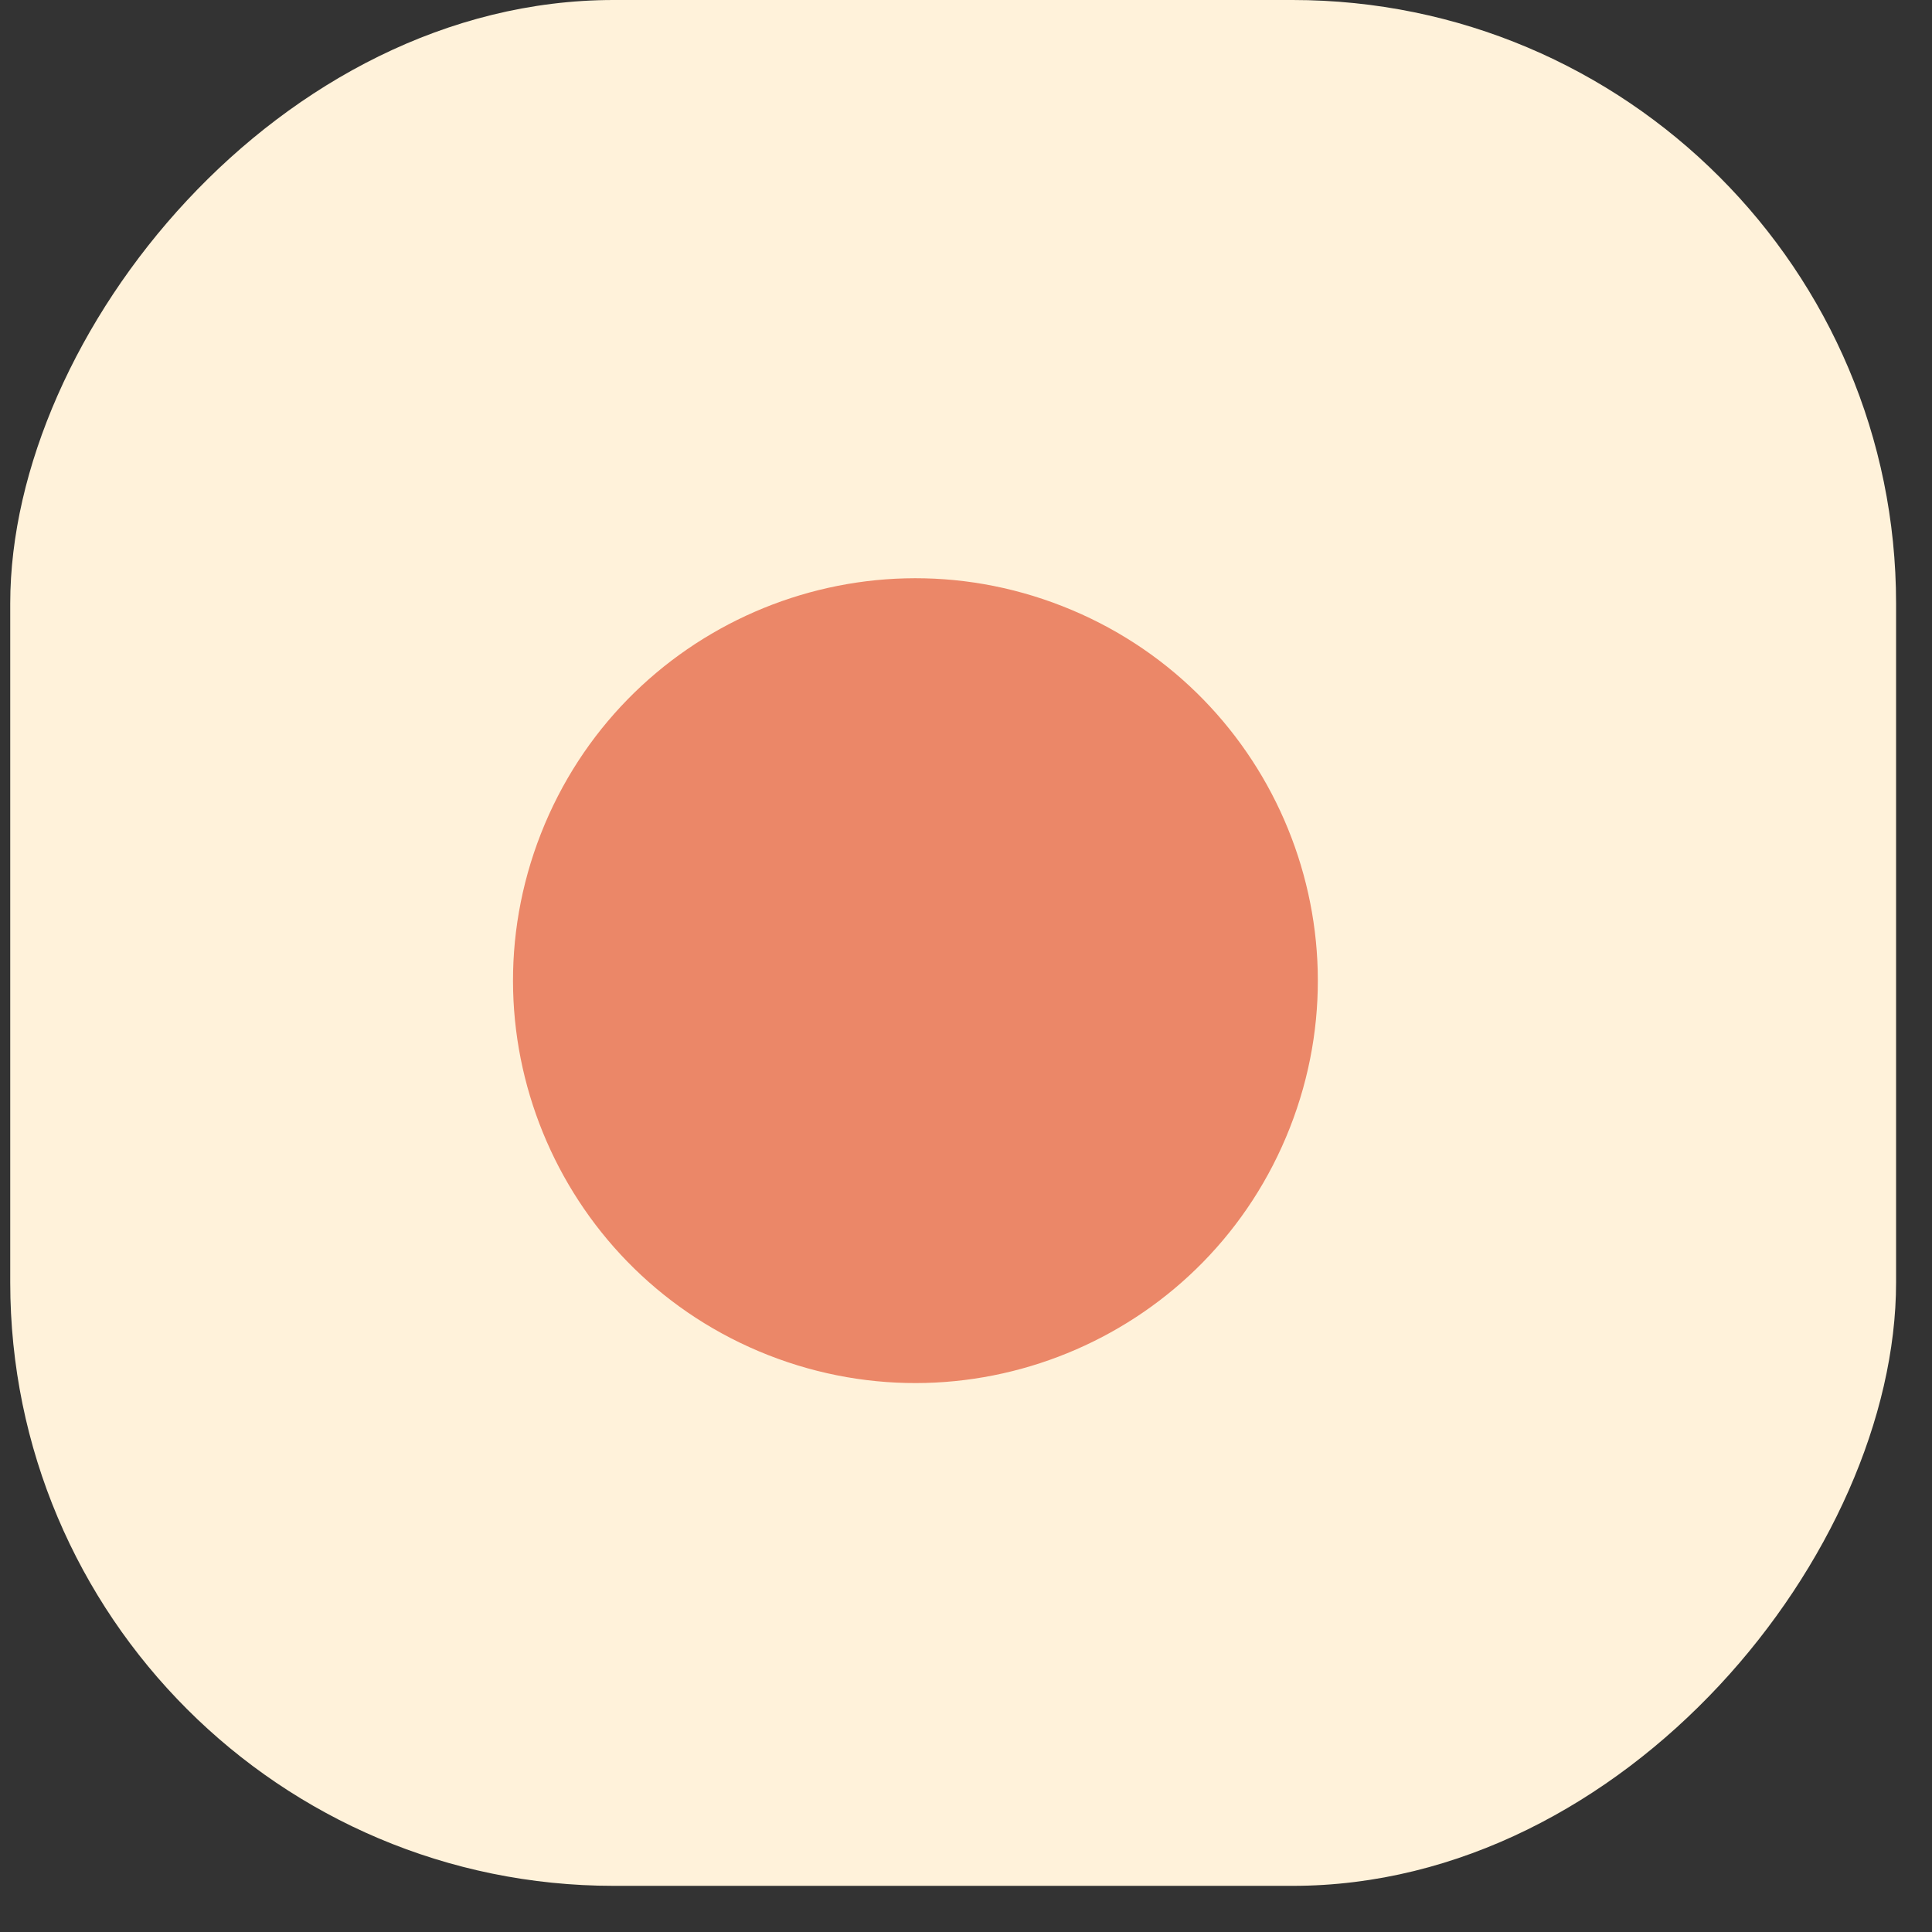
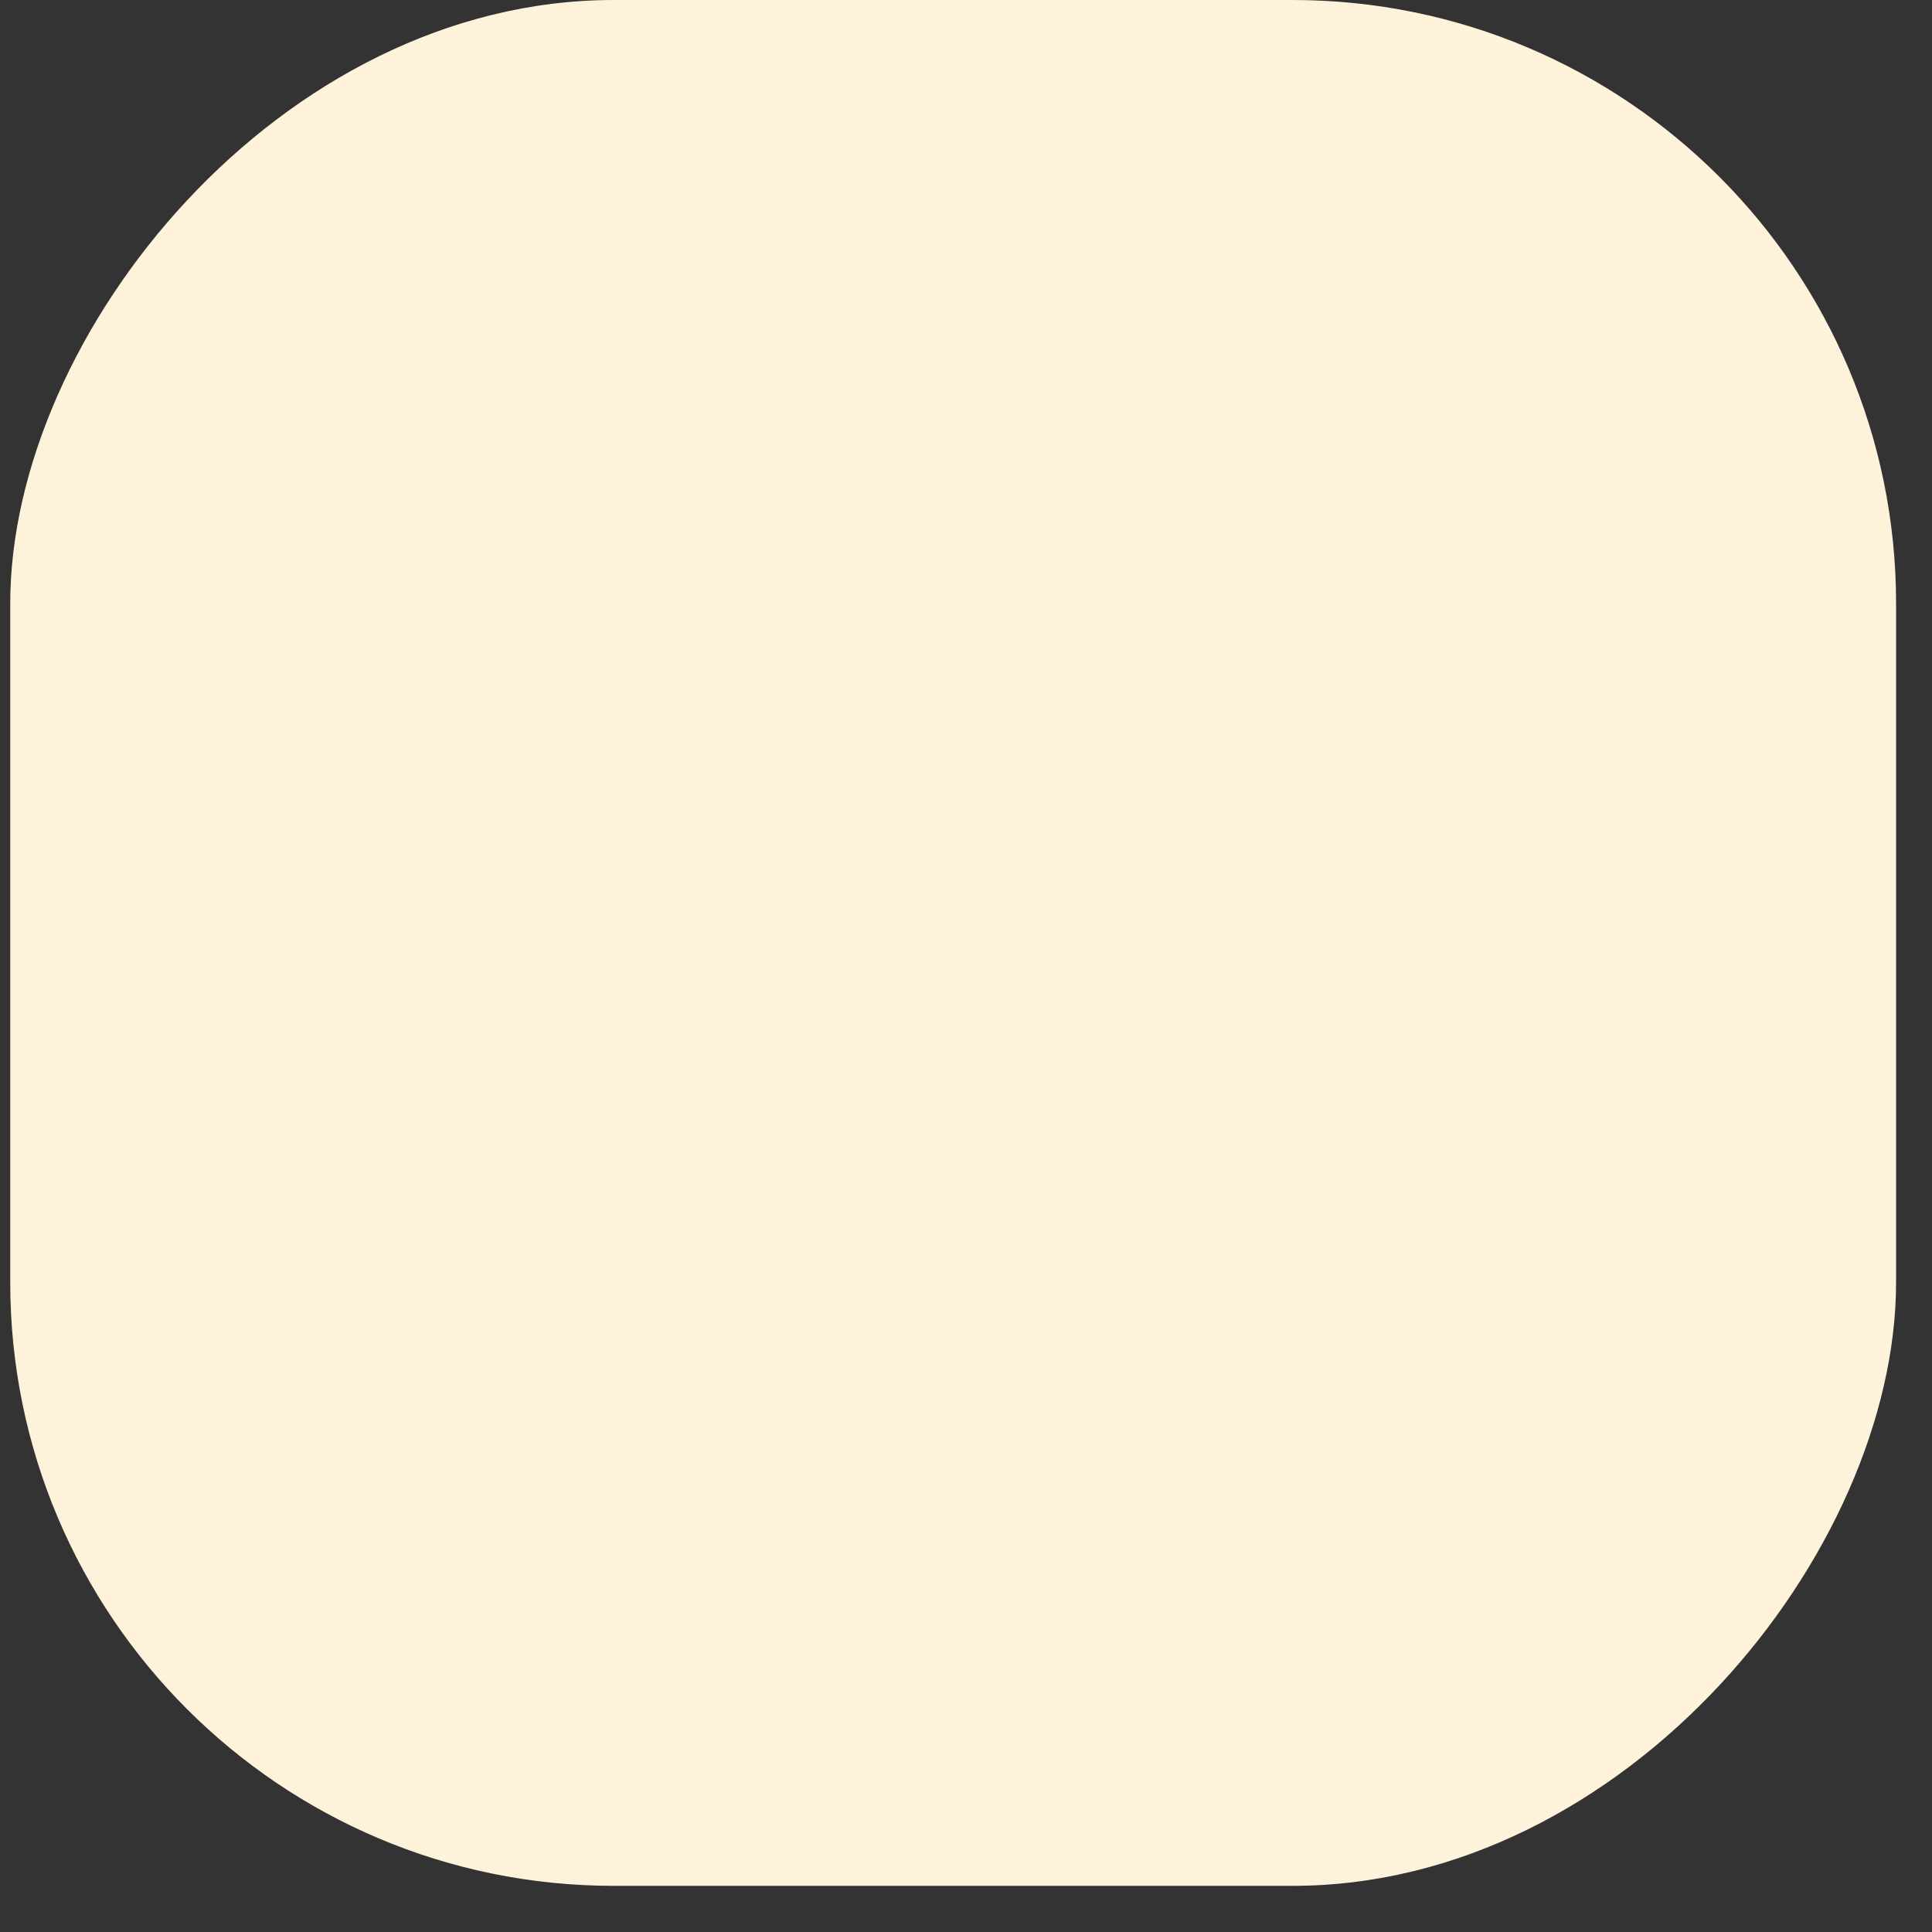
<svg xmlns="http://www.w3.org/2000/svg" width="27" height="27" viewBox="0 0 27 27" fill="none">
  <rect x="0" y="0" width="27" height="27" fill="#333333" stroke="none" />
  <rect width="26.355" height="26.355" rx="8.434" transform="matrix(-1 0 0 1 26.498 0)" fill="#FFF2DA" />
-   <path d="M7.56 11.649C6.425 14.539 7.847 17.802 10.737 18.938C13.627 20.073 16.891 18.651 18.026 15.761C19.162 12.87 17.739 9.607 14.849 8.472C11.959 7.336 8.696 8.758 7.56 11.649ZM11 13L10.614 13.981L12.408 14.686L12.793 13.705L13.179 12.723L11.386 12.019L11 13Z" fill="#EB8768" />
</svg>